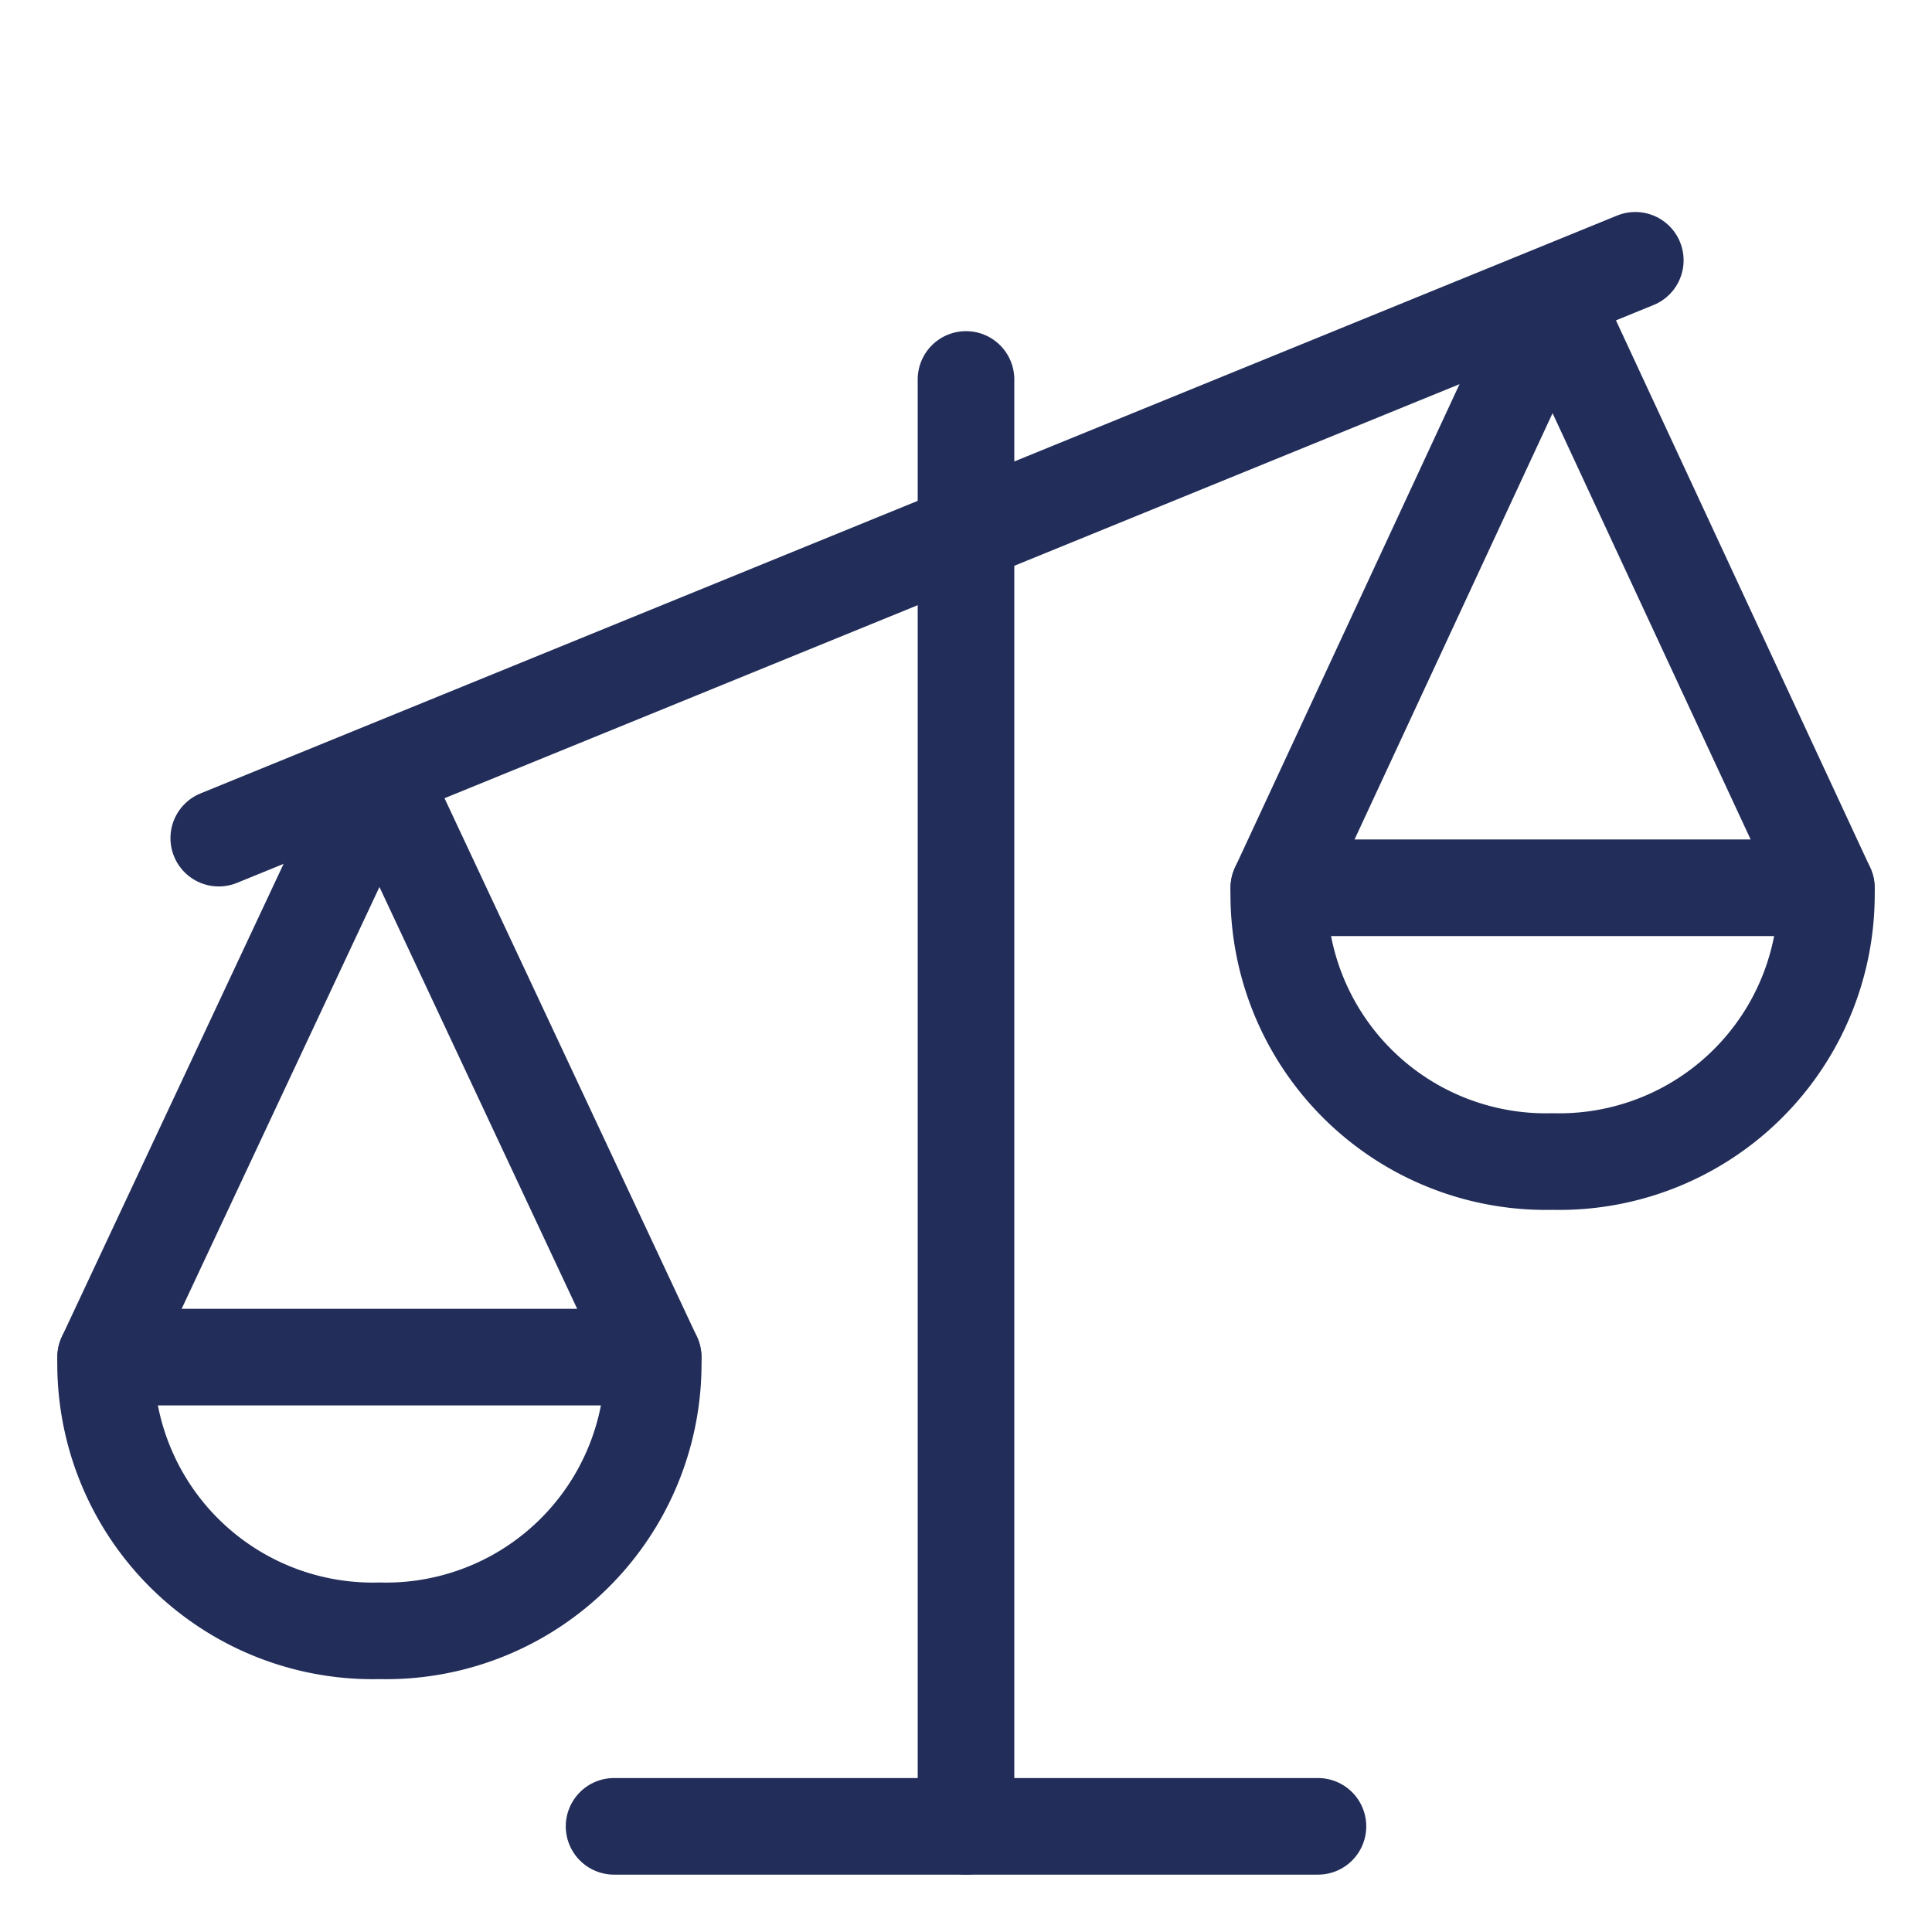
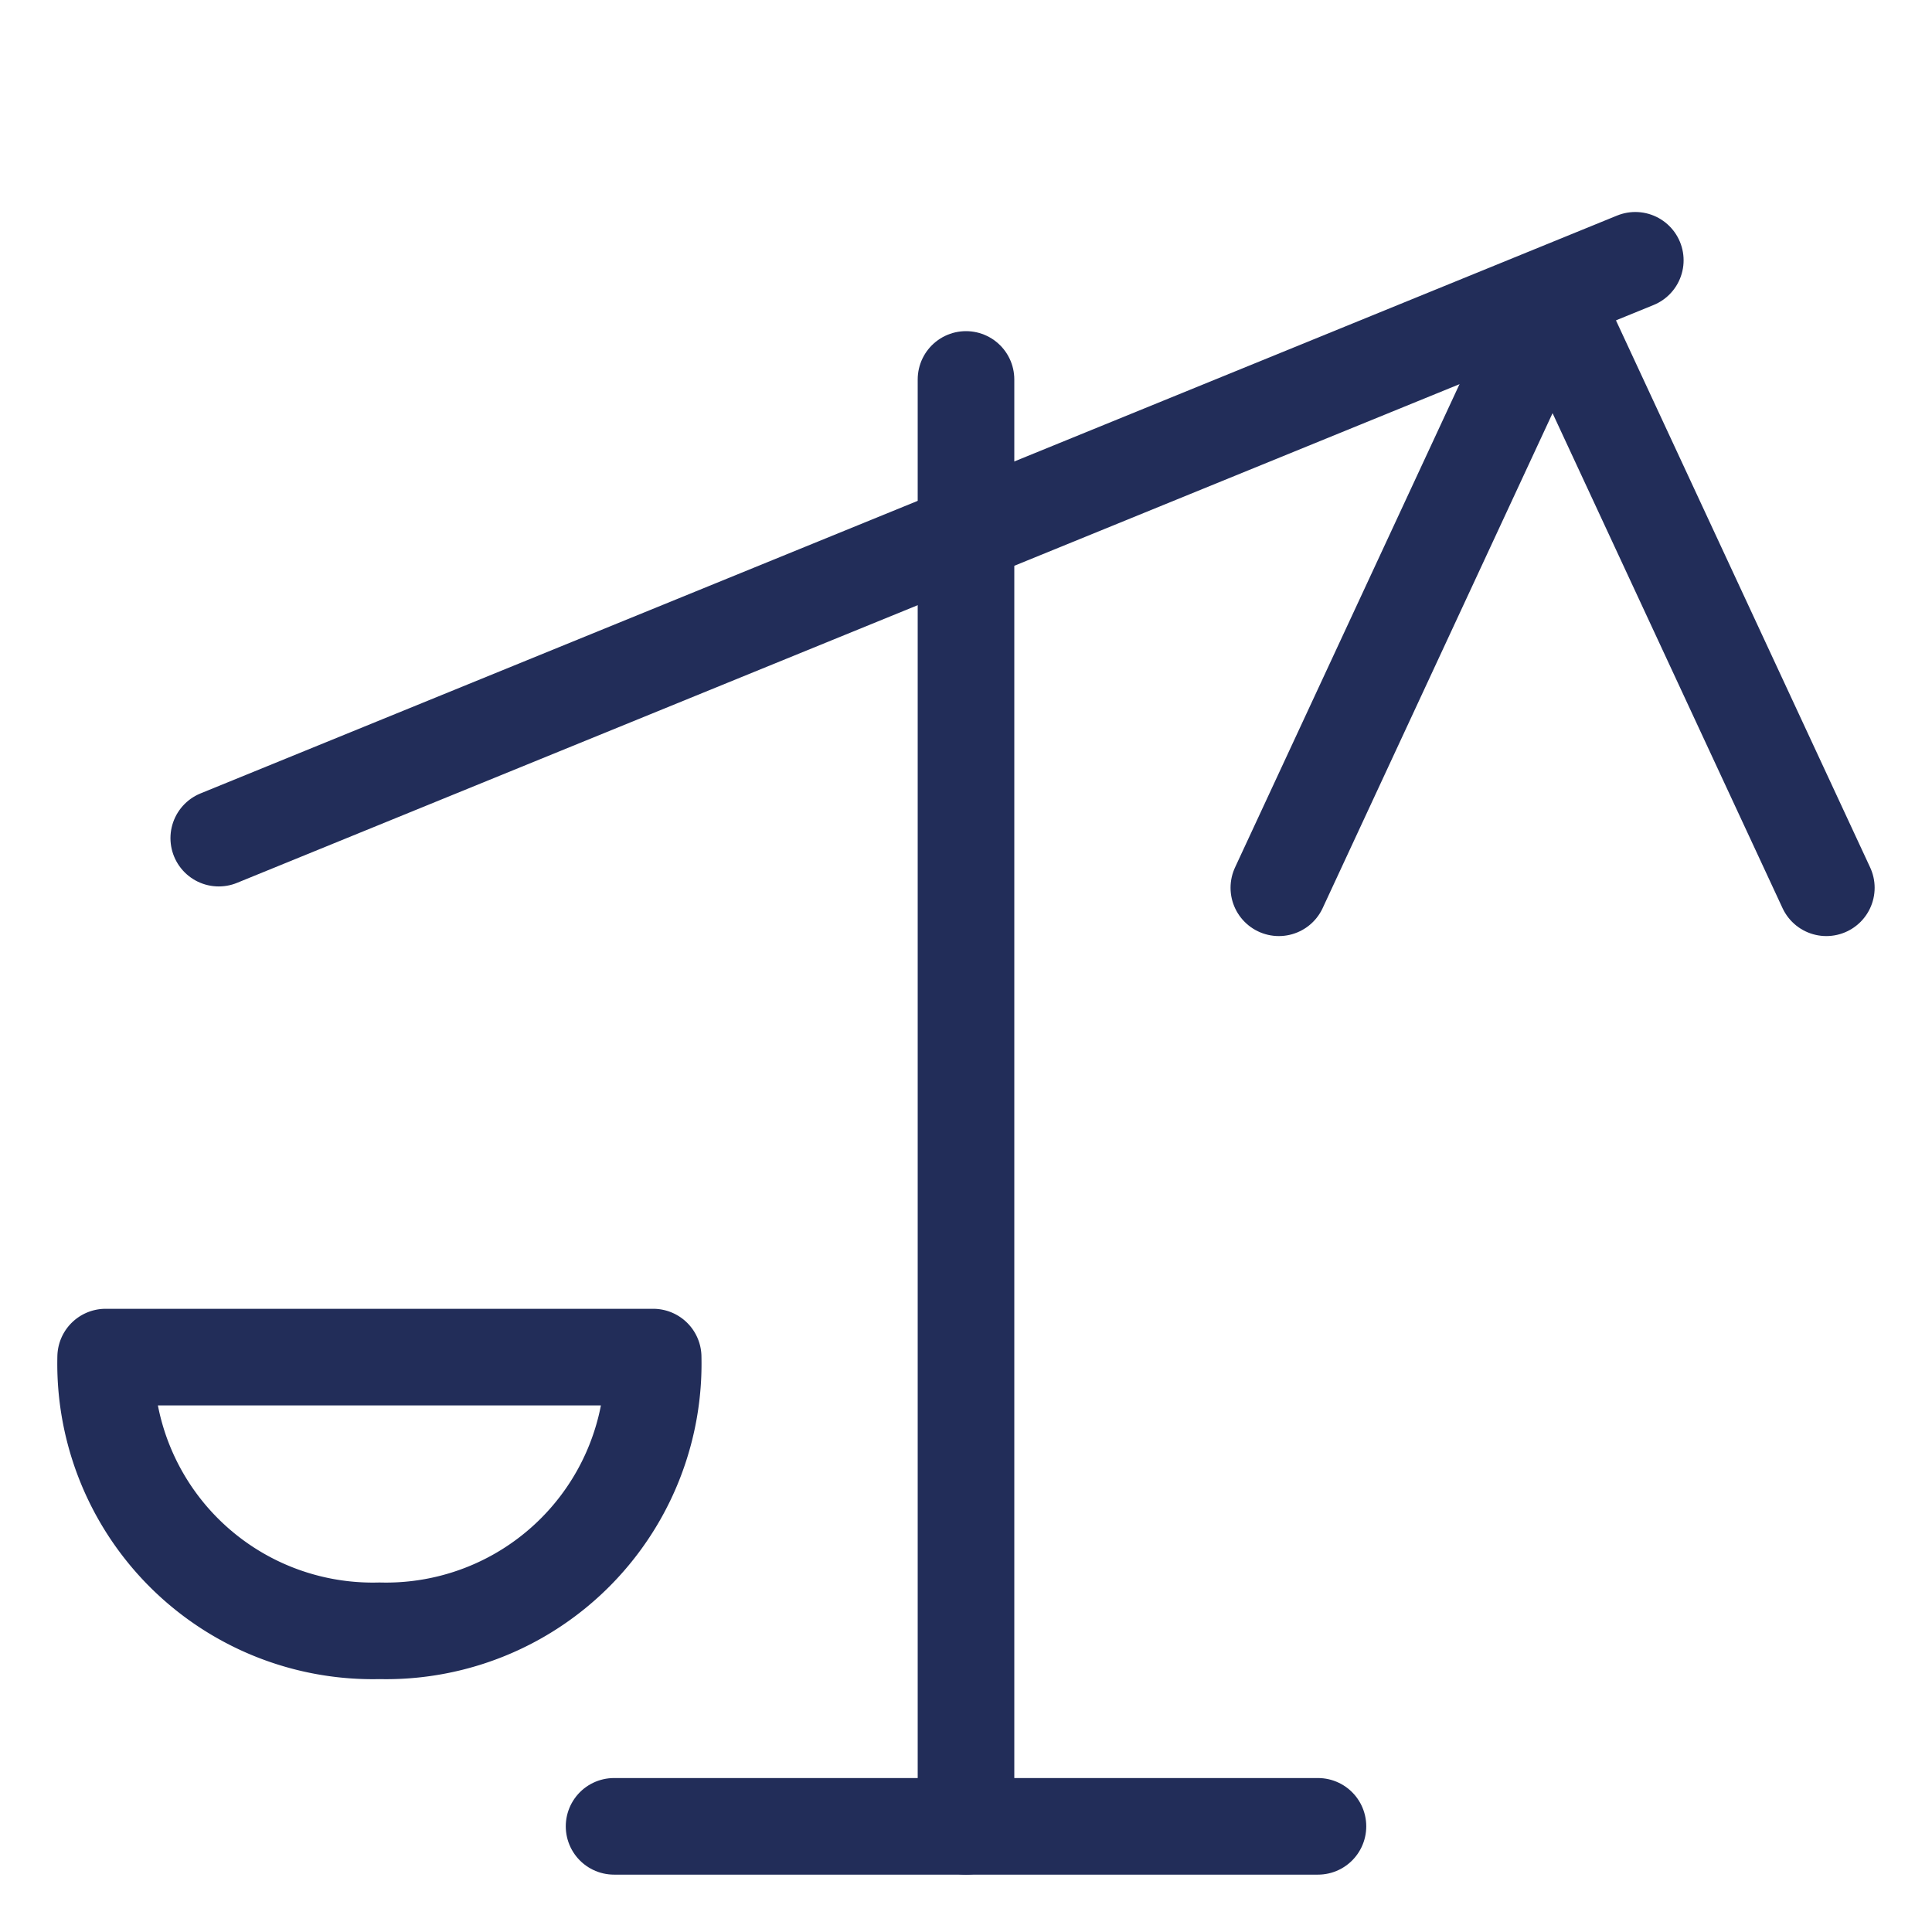
<svg xmlns="http://www.w3.org/2000/svg" viewBox="-2.5 -2.5 100 100" id="Legal-Scale-Unequal-1--Streamline-Ultimate" height="100" width="100">
  <desc>Legal Scale Unequal 1 Streamline Icon: https://streamlinehq.com</desc>
  <path d="m47.5 17.14 0 74.892" fill="none" stroke="#222d59" stroke-linecap="round" stroke-linejoin="round" stroke-width="5" />
-   <path d="m2.969 67.743 14.171 -30.222 14.167 30.222" fill="none" stroke="#222d59" stroke-linecap="round" stroke-linejoin="round" stroke-width="5" />
  <path d="M17.14 81.91a13.83 13.83 0 0 0 14.167 -14.167H2.969a13.83 13.83 0 0 0 14.171 14.167Z" fill="none" stroke="#222d59" stroke-linecap="round" stroke-linejoin="round" stroke-width="5" />
  <path d="m92.031 43.451 -14.171 -30.499 -14.167 30.499" fill="none" stroke="#222d59" stroke-linecap="round" stroke-linejoin="round" stroke-width="5" />
-   <path d="M77.86 57.621a13.83 13.83 0 0 1 -14.167 -14.171h28.338a13.83 13.83 0 0 1 -14.171 14.171Z" fill="none" stroke="#222d59" stroke-linecap="round" stroke-linejoin="round" stroke-width="5" />
  <path d="m8.823 40.882 73.32 -29.909" fill="none" stroke="#222d59" stroke-linecap="round" stroke-linejoin="round" stroke-width="5" />
  <path d="m29.284 92.031 16.194 0 20.239 0 -28.338 0" fill="none" stroke="#222d59" stroke-linecap="round" stroke-linejoin="round" stroke-width="5" />
</svg>